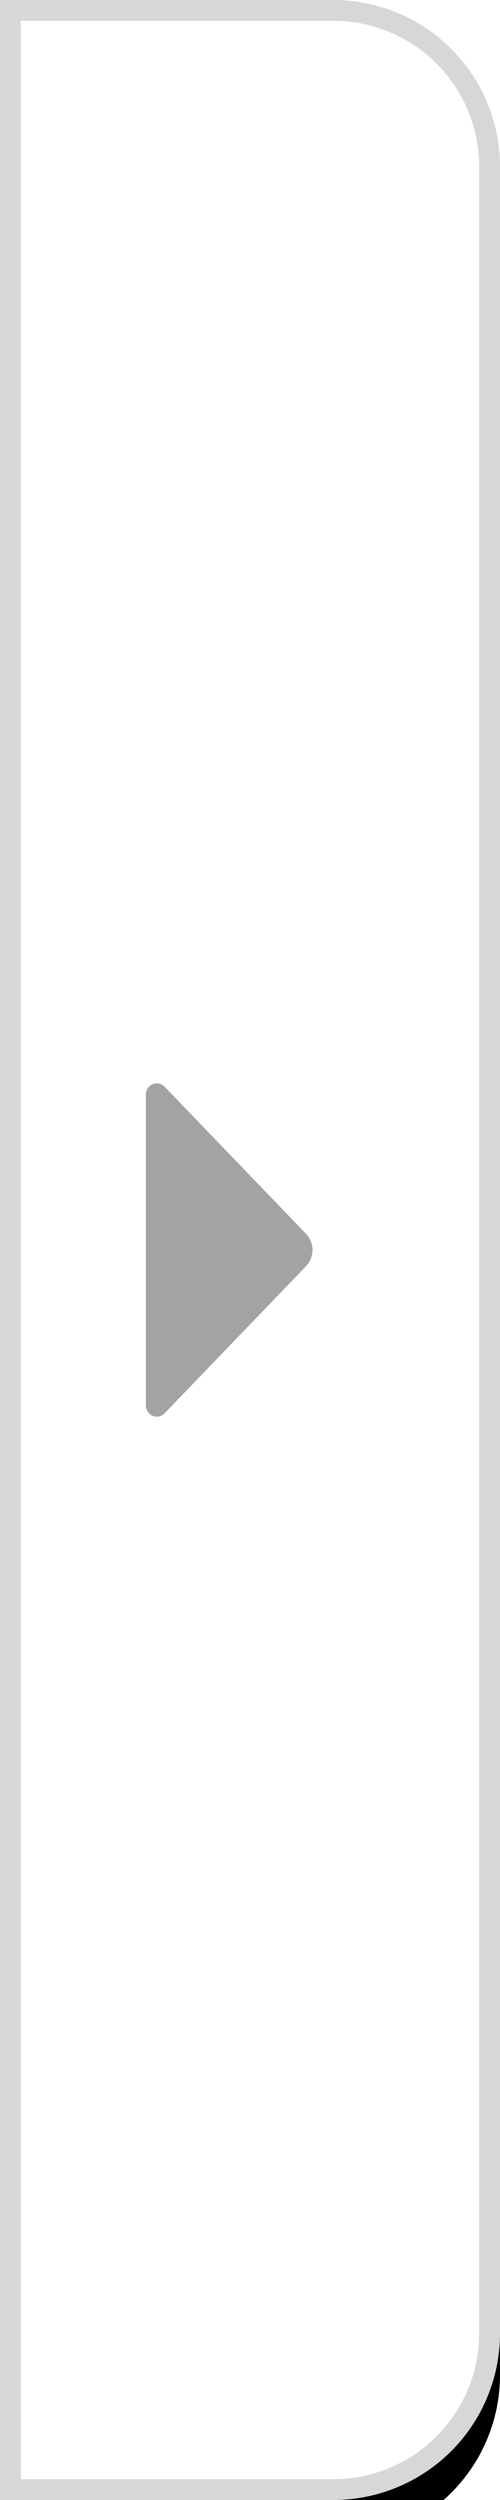
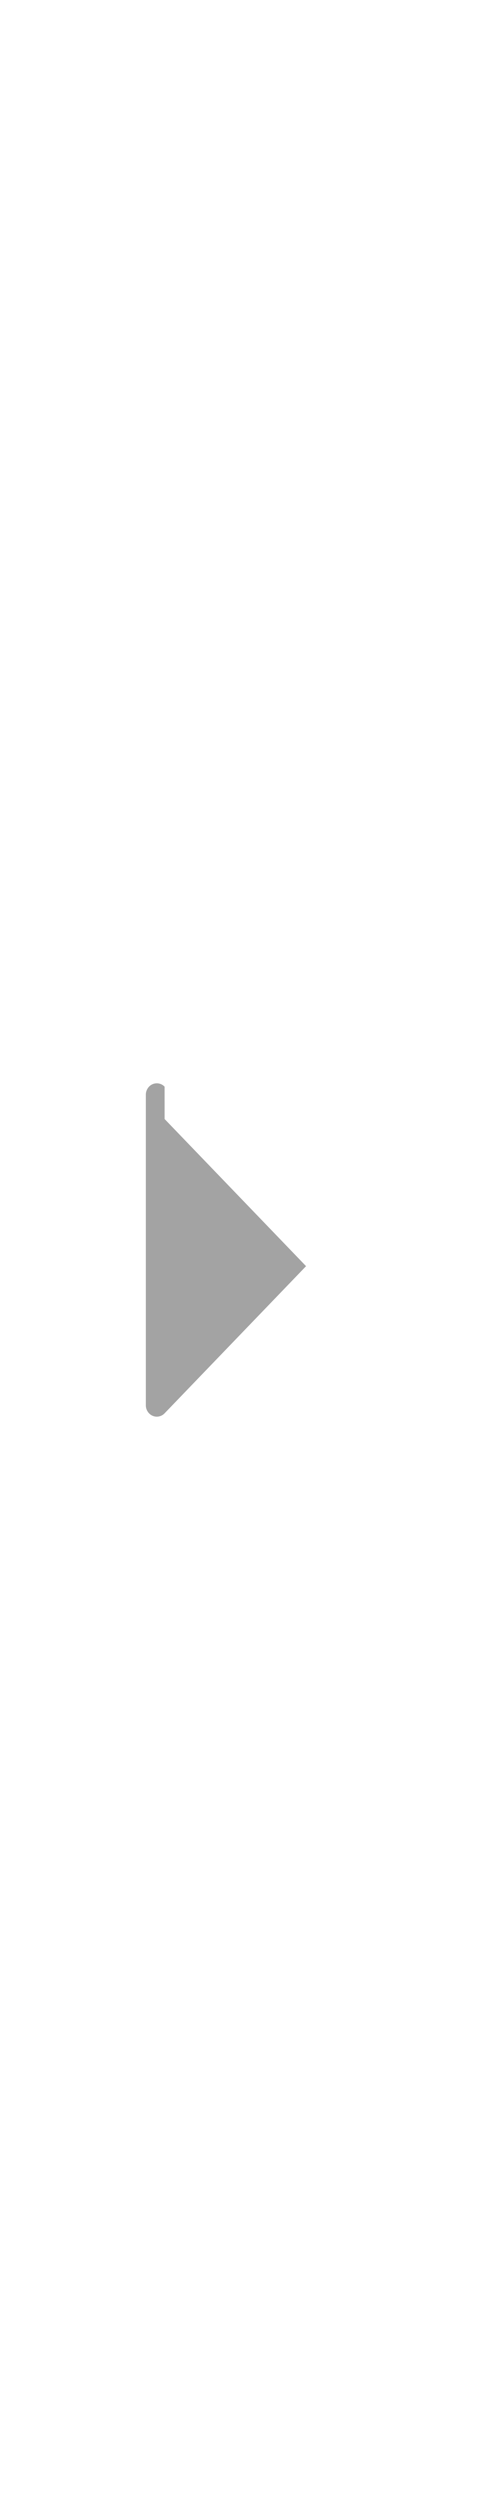
<svg xmlns="http://www.w3.org/2000/svg" xmlns:xlink="http://www.w3.org/1999/xlink" width="24" height="120" viewBox="0 0 24 120">
  <defs>
-     <path id="b" d="M8 0h16v120H8a8 8 0 0 1-8-8V8a8 8 0 0 1 8-8z" />
    <filter id="a" width="158.3%" height="111.7%" x="-29.2%" y="-4.2%" filterUnits="objectBoundingBox">
      <feOffset dy="2" in="SourceAlpha" result="shadowOffsetOuter1" />
      <feGaussianBlur in="shadowOffsetOuter1" result="shadowBlurOuter1" stdDeviation="2" />
      <feComposite in="shadowBlurOuter1" in2="SourceAlpha" operator="out" result="shadowBlurOuter1" />
      <feColorMatrix in="shadowBlurOuter1" values="0 0 0 0 0 0 0 0 0 0 0 0 0 0 0 0 0 0 0.12 0" />
    </filter>
  </defs>
  <g fill="none" fill-rule="evenodd">
    <g transform="matrix(-1 0 0 1 24 0)">
      <use fill="#000" filter="url(#a)" xlink:href="#b" />
-       <path fill="#FFF" stroke="#D7D7D7" stroke-linejoin="square" d="M23.5 119.5V.5H8A7.5 7.5 0 0 0 .5 8v104a7.5 7.5 0 0 0 7.5 7.5h15.5z" />
    </g>
-     <path fill="#A3A3A3" d="M7.9 52.16a.513.513 0 0 0-.746 0 .56.56 0 0 0-.154.388v14.904c0 .302.236.548.527.548.14 0 .274-.058.373-.16l6.791-7.064a1.128 1.128 0 0 0 0-1.552l-6.79-7.063z" />
+     <path fill="#A3A3A3" d="M7.9 52.16a.513.513 0 0 0-.746 0 .56.56 0 0 0-.154.388v14.904c0 .302.236.548.527.548.14 0 .274-.058.373-.16l6.791-7.064l-6.79-7.063z" />
  </g>
</svg>